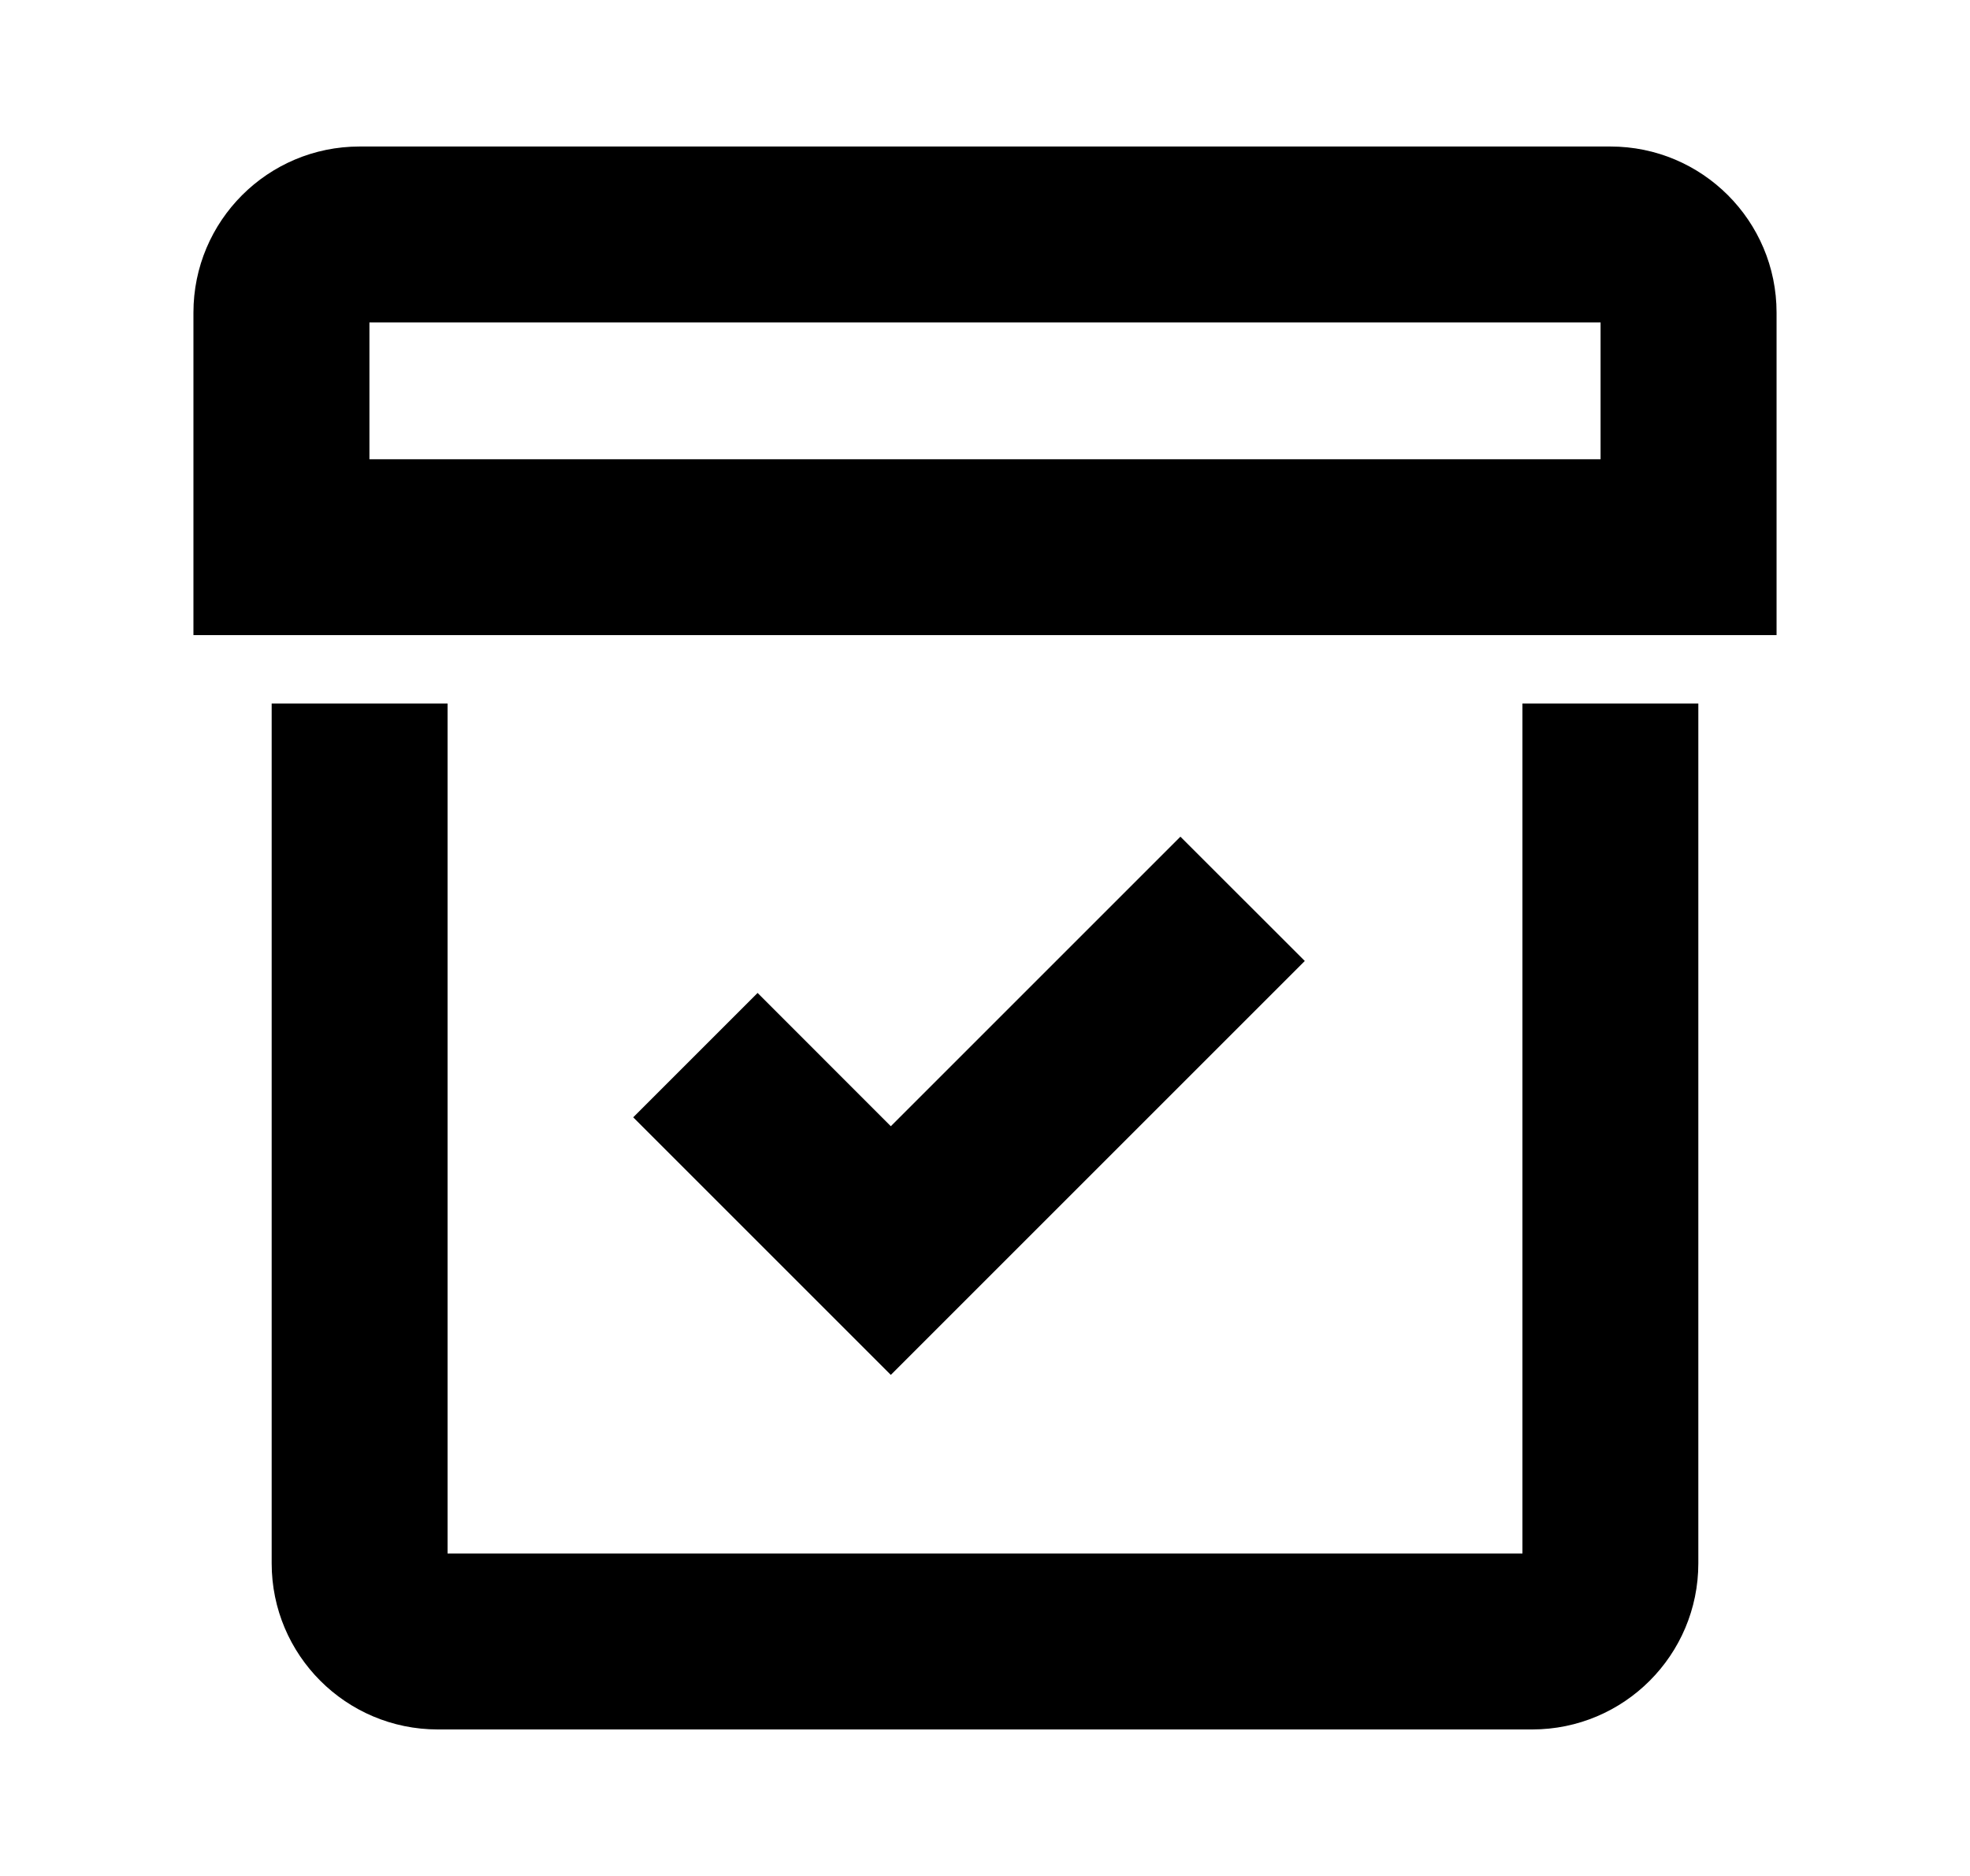
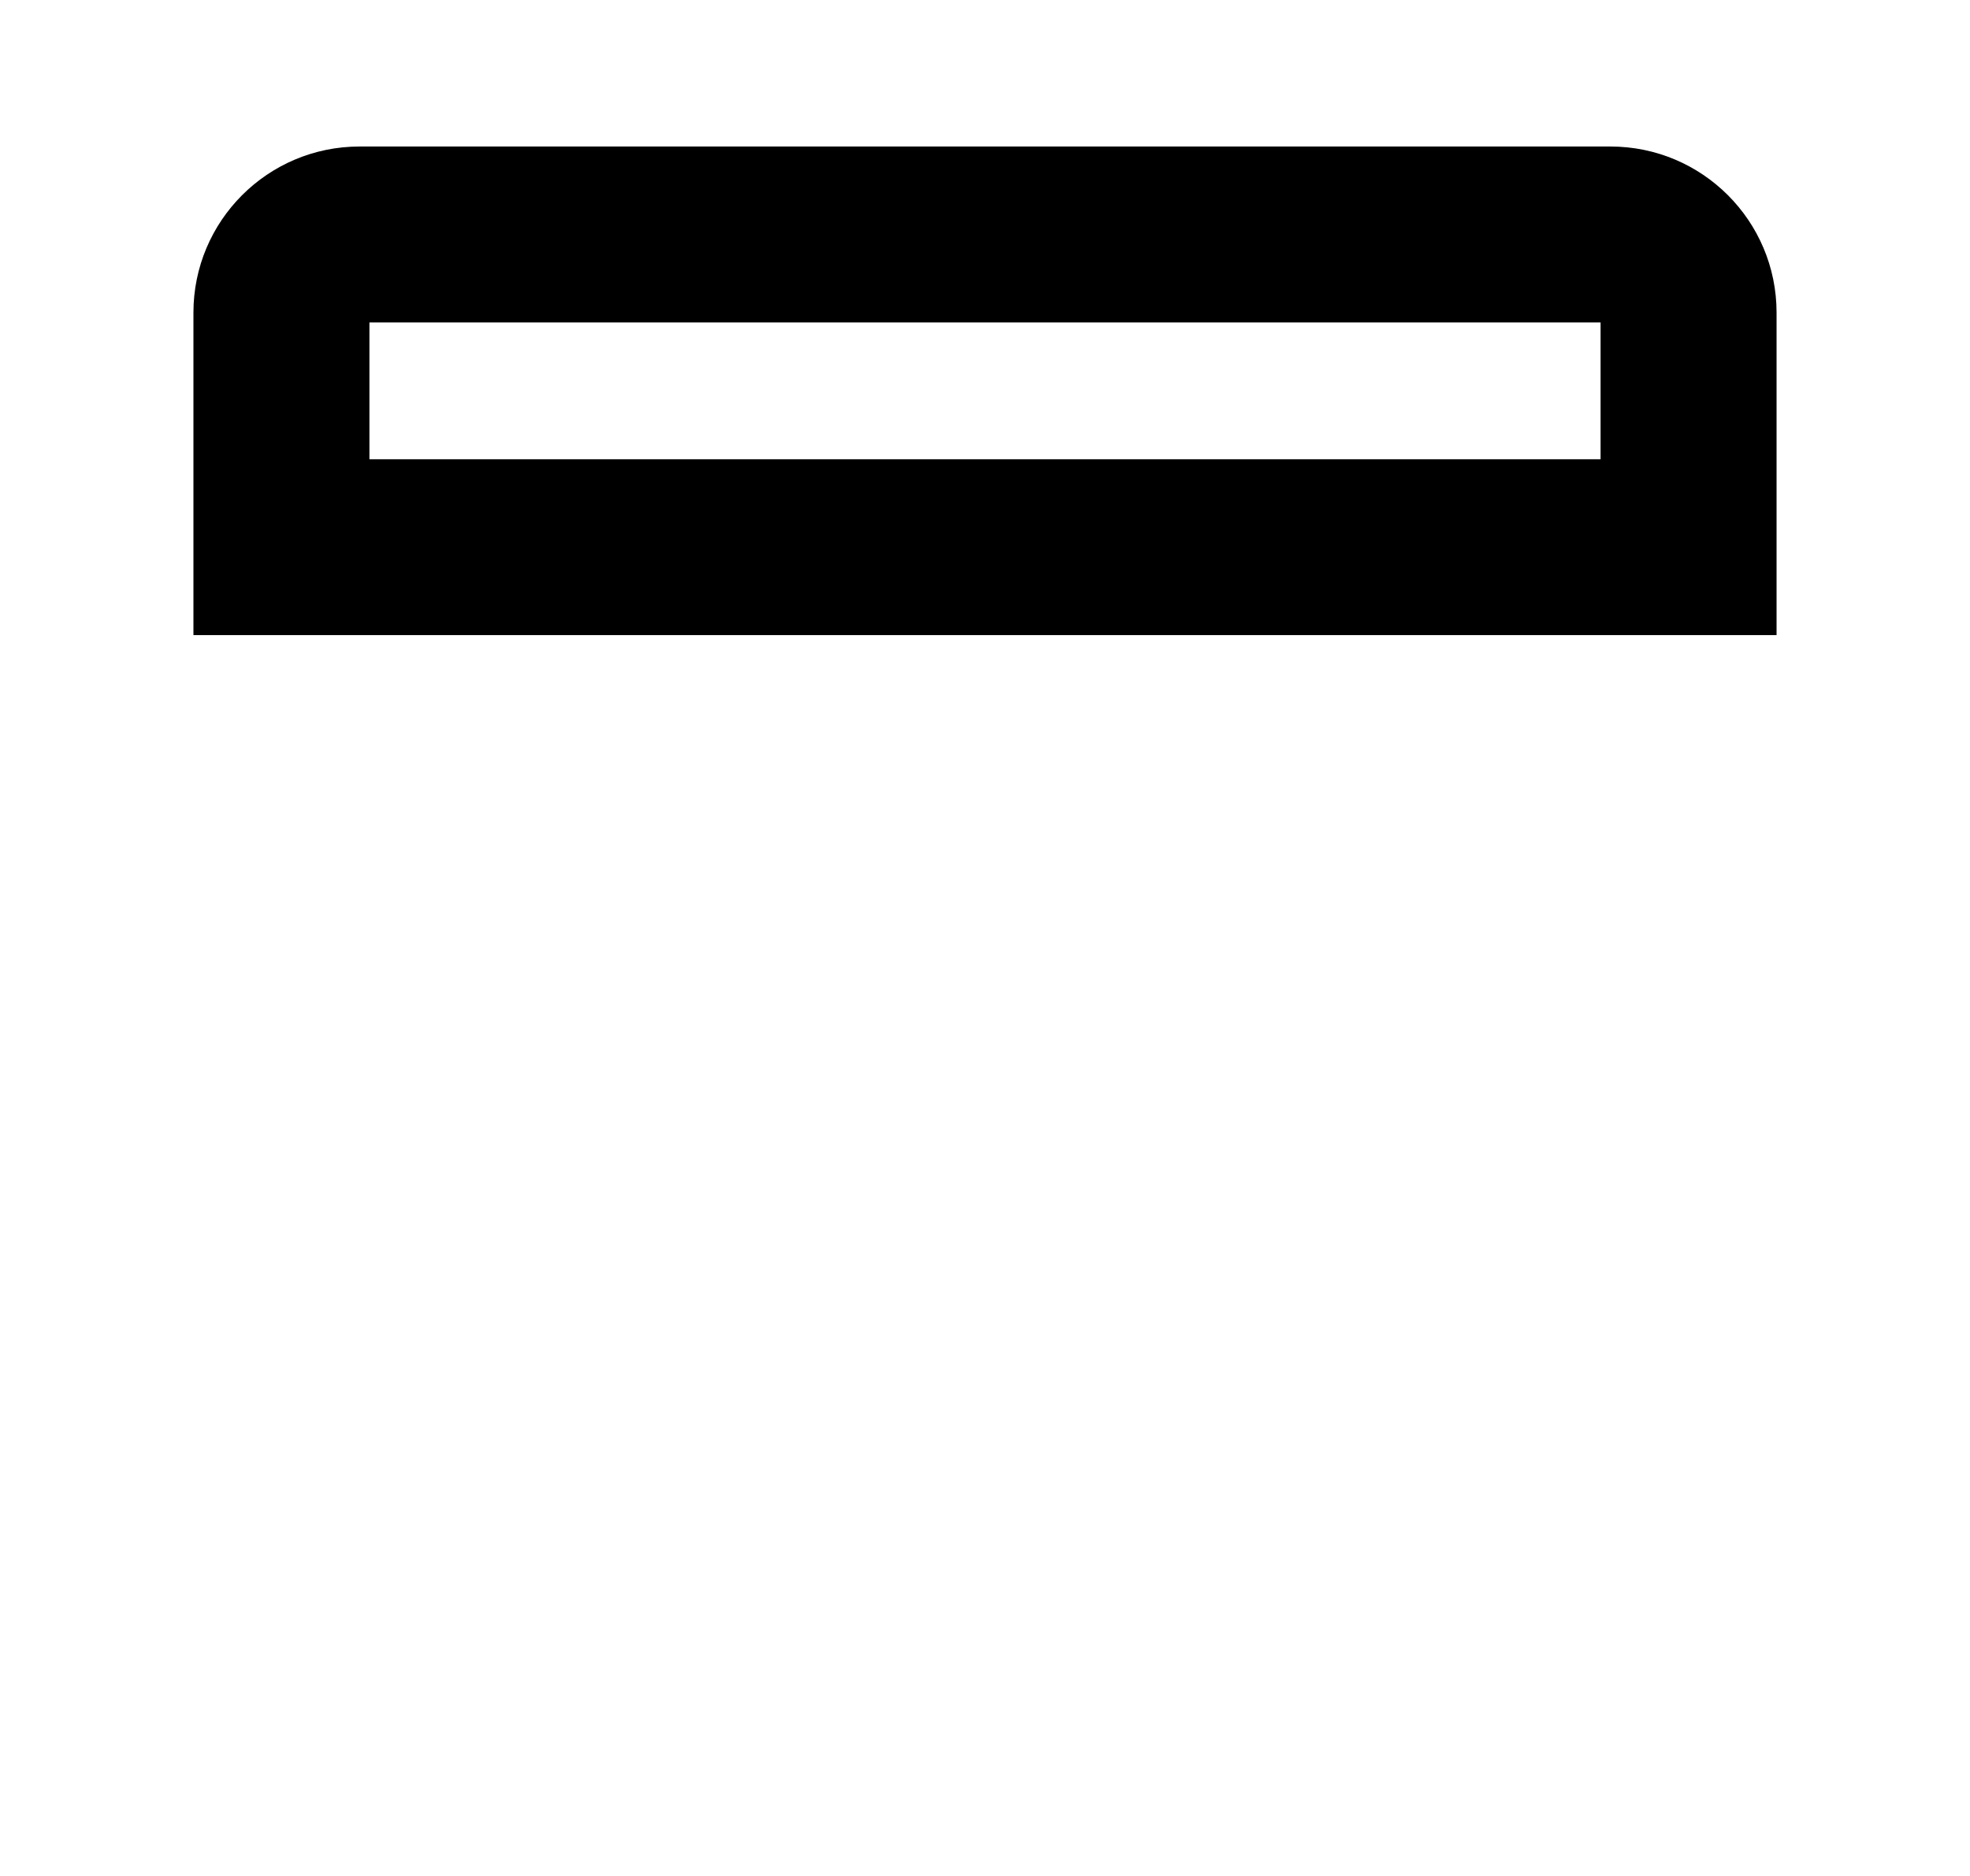
<svg xmlns="http://www.w3.org/2000/svg" width="21" height="20" viewBox="0 0 21 20" fill="none">
  <path fill-rule="evenodd" clip-rule="evenodd" d="M2.062 3.333C2.062 2.355 2.855 1.562 3.833 1.562H17.167C18.145 1.562 18.938 2.355 18.938 3.333V6.771H2.062V3.333ZM3.938 3.438V4.896H17.062V3.438H3.938Z" fill="black" />
-   <path fill-rule="evenodd" clip-rule="evenodd" d="M2.896 16.667V7.5H4.771V16.562H16.229V7.5H18.104V16.667C18.104 17.645 17.311 18.438 16.333 18.438H4.667C3.689 18.438 2.896 17.645 2.896 16.667Z" fill="black" />
-   <path fill-rule="evenodd" clip-rule="evenodd" d="M13.909 10.245L9.496 14.658L6.75 11.912L8.076 10.586L9.496 12.007L12.583 8.92L13.909 10.245Z" fill="black" />
</svg>